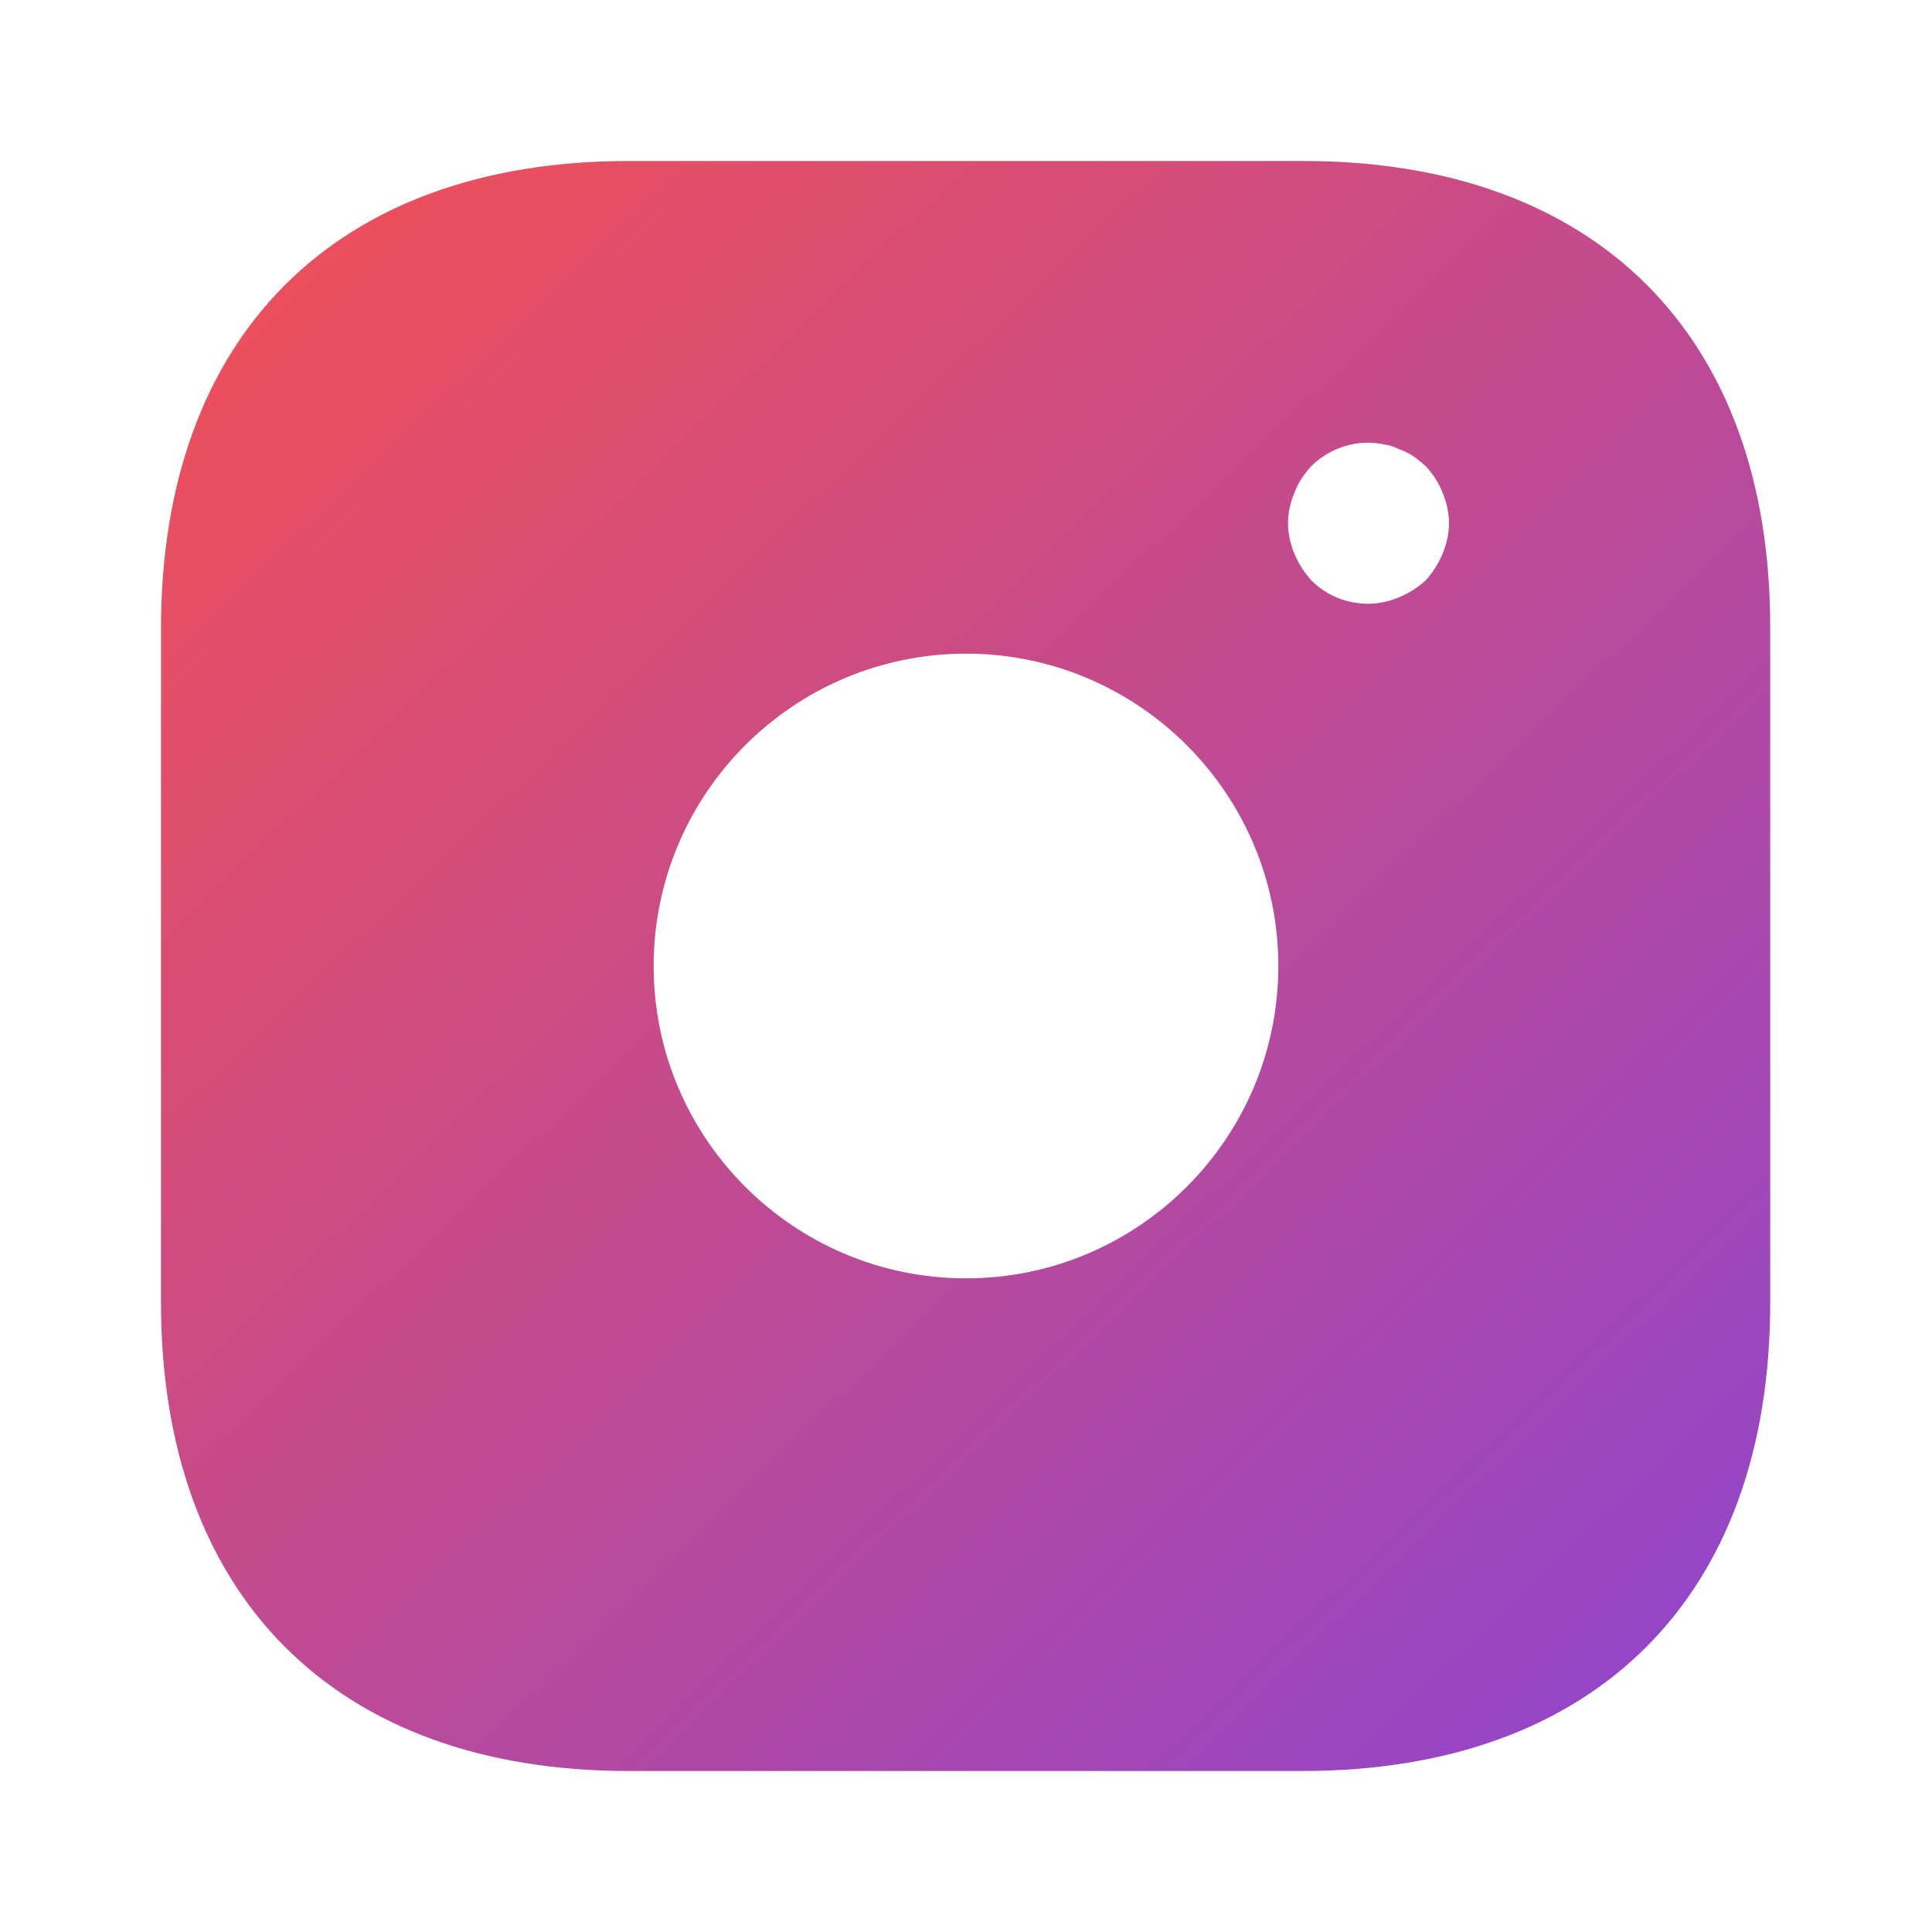
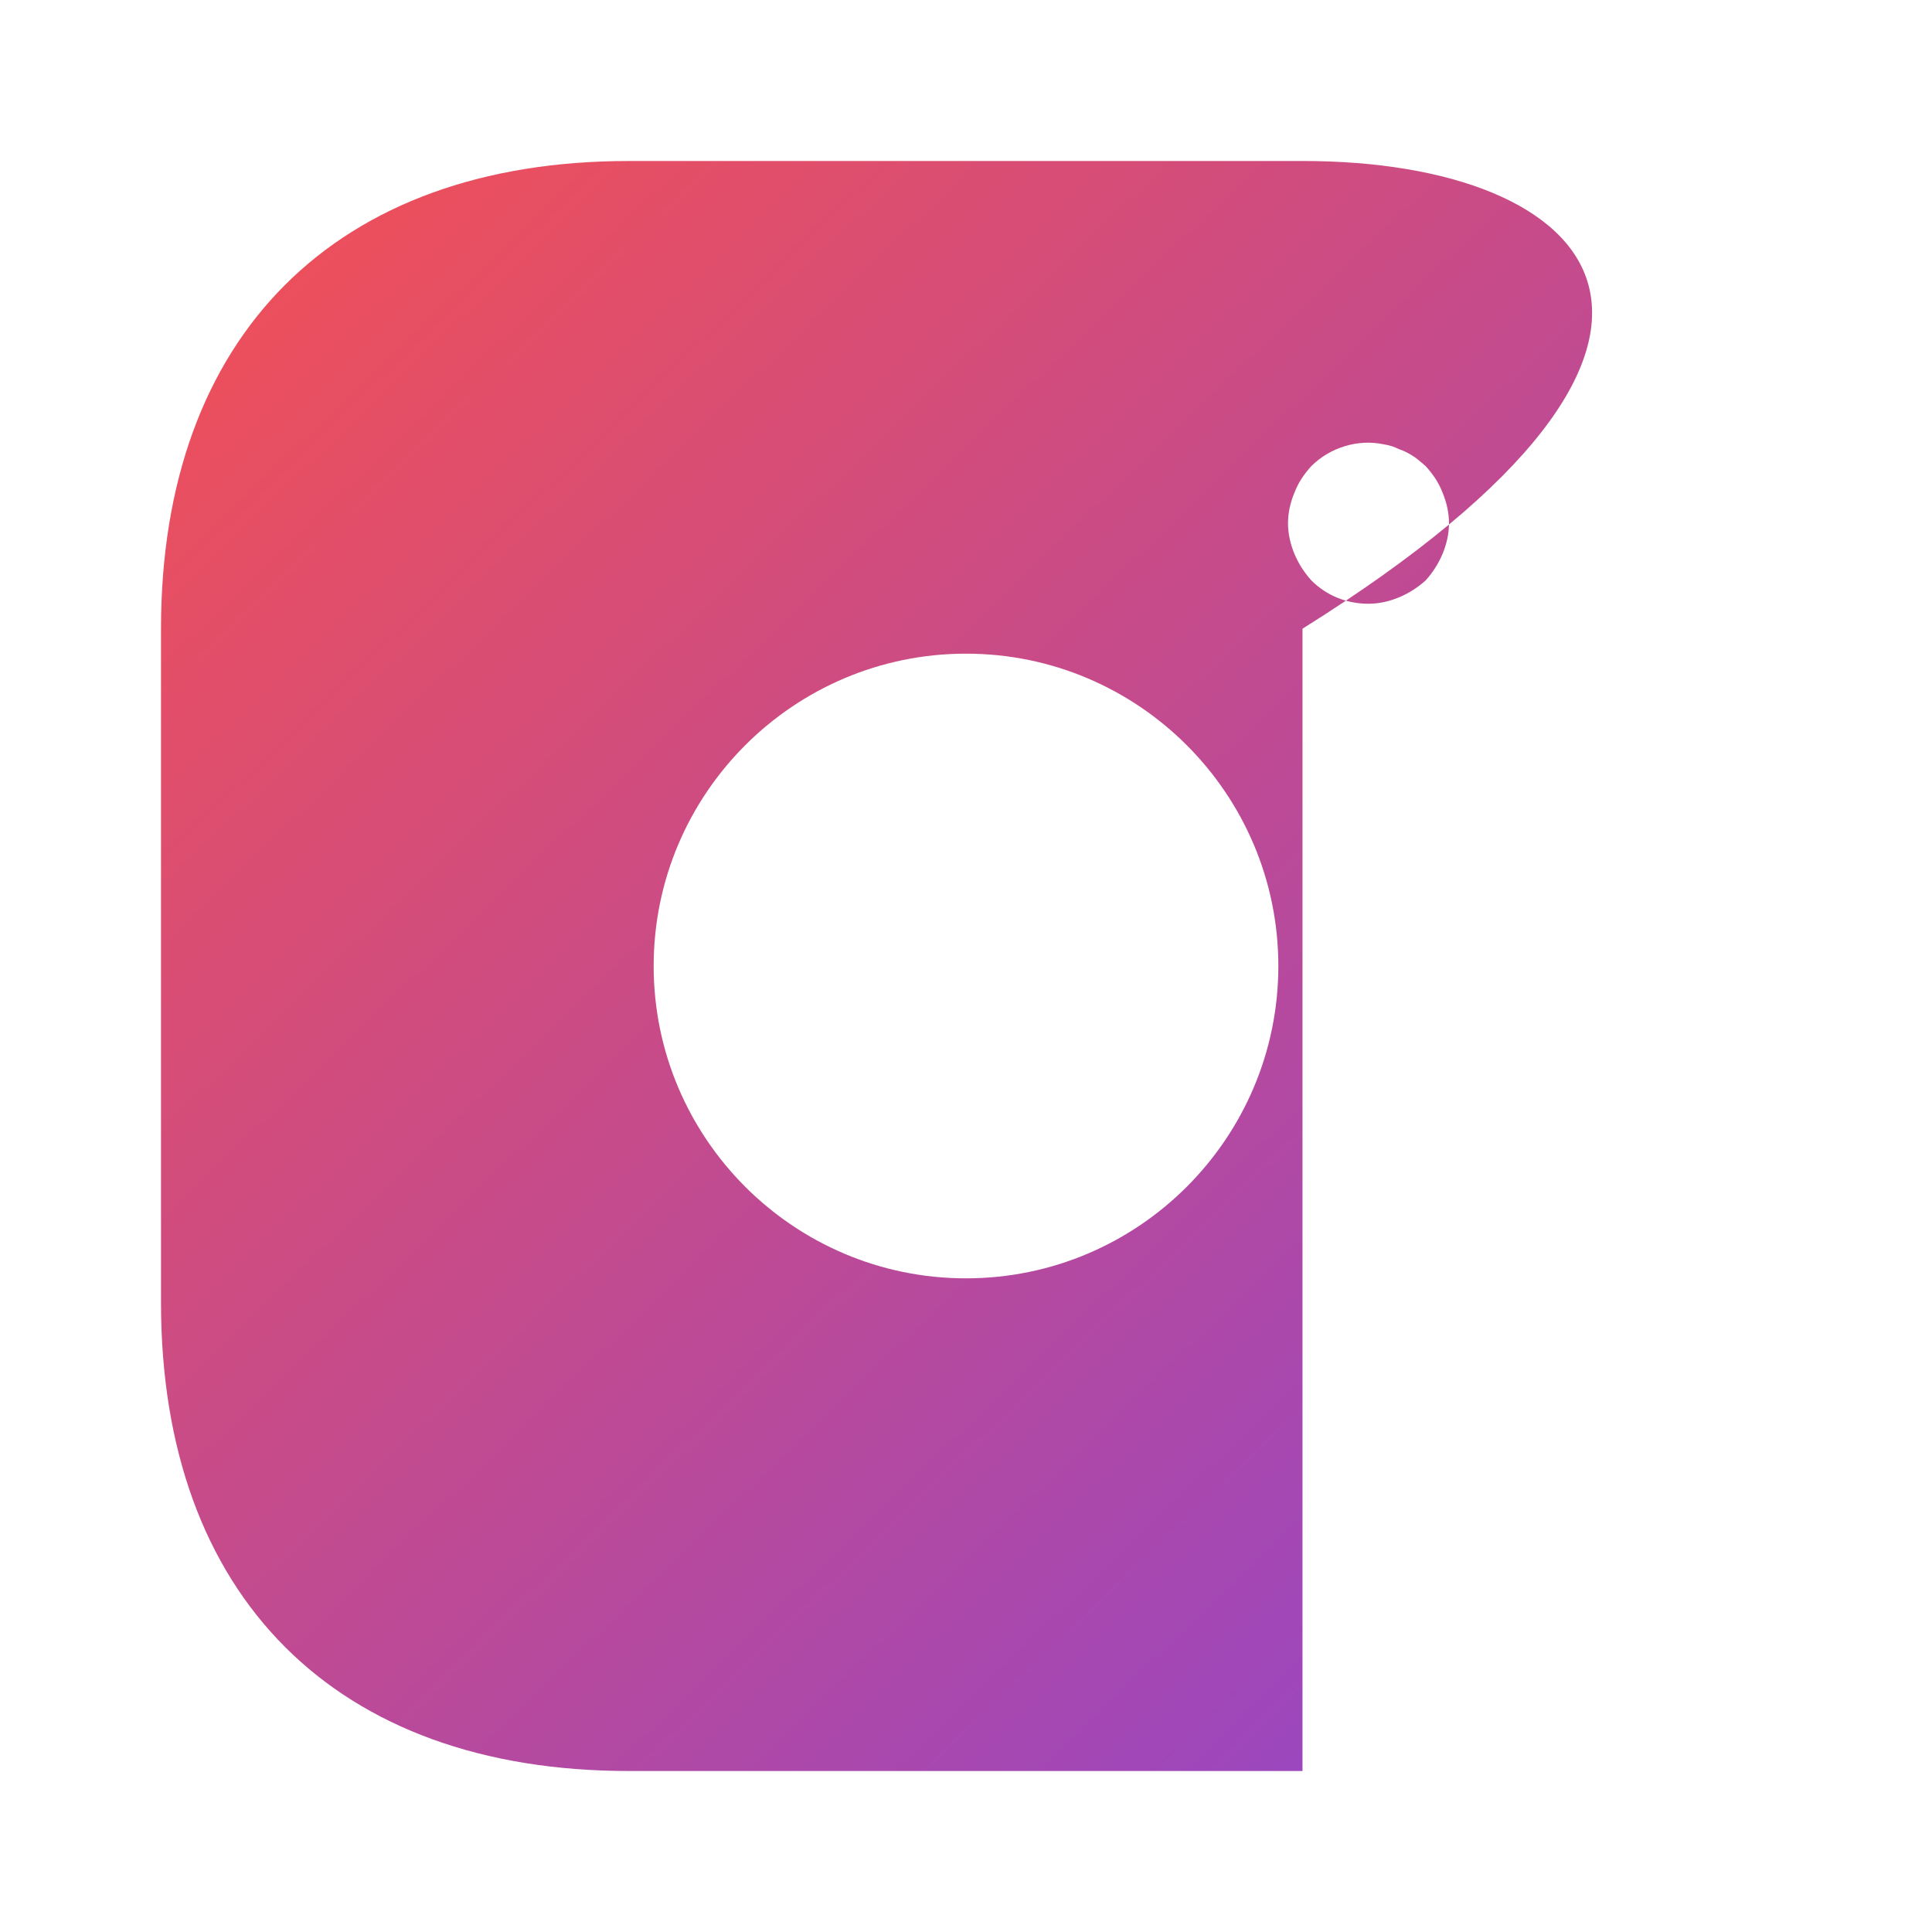
<svg xmlns="http://www.w3.org/2000/svg" width="36" height="36" viewBox="0 0 36 36" fill="none">
-   <path d="M24.285 3H11.715C6.255 3 3 6.255 3 11.715V24.27C3 29.745 6.255 33 11.715 33H24.27C29.73 33 32.985 29.745 32.985 24.285V11.715C33 6.255 29.745 3 24.285 3ZM18 23.82C14.79 23.82 12.18 21.21 12.18 18C12.18 14.79 14.79 12.18 18 12.18C21.21 12.18 23.82 14.79 23.82 18C23.82 21.21 21.21 23.82 18 23.82ZM26.88 10.32C26.805 10.5 26.7 10.665 26.565 10.815C26.415 10.95 26.25 11.055 26.07 11.13C25.89 11.205 25.695 11.25 25.5 11.25C25.095 11.25 24.72 11.1 24.435 10.815C24.3 10.665 24.195 10.5 24.12 10.32C24.045 10.14 24 9.945 24 9.75C24 9.555 24.045 9.36 24.12 9.18C24.195 8.985 24.3 8.835 24.435 8.685C24.78 8.34 25.305 8.175 25.785 8.28C25.89 8.295 25.98 8.325 26.07 8.37C26.16 8.4 26.25 8.445 26.34 8.505C26.415 8.55 26.49 8.625 26.565 8.685C26.7 8.835 26.805 8.985 26.88 9.18C26.955 9.36 27 9.555 27 9.75C27 9.945 26.955 10.14 26.88 10.32Z" fill="url(#paint0_linear_63_49)" />
+   <path d="M24.285 3H11.715C6.255 3 3 6.255 3 11.715V24.27C3 29.745 6.255 33 11.715 33H24.27V11.715C33 6.255 29.745 3 24.285 3ZM18 23.82C14.79 23.82 12.18 21.21 12.18 18C12.18 14.79 14.79 12.18 18 12.18C21.21 12.18 23.82 14.79 23.82 18C23.82 21.21 21.21 23.82 18 23.82ZM26.88 10.32C26.805 10.5 26.7 10.665 26.565 10.815C26.415 10.95 26.25 11.055 26.07 11.13C25.89 11.205 25.695 11.25 25.5 11.25C25.095 11.25 24.72 11.1 24.435 10.815C24.3 10.665 24.195 10.5 24.12 10.32C24.045 10.14 24 9.945 24 9.75C24 9.555 24.045 9.36 24.12 9.18C24.195 8.985 24.3 8.835 24.435 8.685C24.78 8.34 25.305 8.175 25.785 8.28C25.89 8.295 25.98 8.325 26.07 8.37C26.16 8.4 26.25 8.445 26.34 8.505C26.415 8.55 26.49 8.625 26.565 8.685C26.7 8.835 26.805 8.985 26.88 9.18C26.955 9.36 27 9.555 27 9.75C27 9.945 26.955 10.14 26.88 10.32Z" fill="url(#paint0_linear_63_49)" />
  <defs>
    <linearGradient id="paint0_linear_63_49" x1="3.6" y1="3.6" x2="32.4" y2="33.6" gradientUnits="userSpaceOnUse">
      <stop stop-color="#F25055" />
      <stop offset="1" stop-color="#8D45D0" />
    </linearGradient>
  </defs>
</svg>